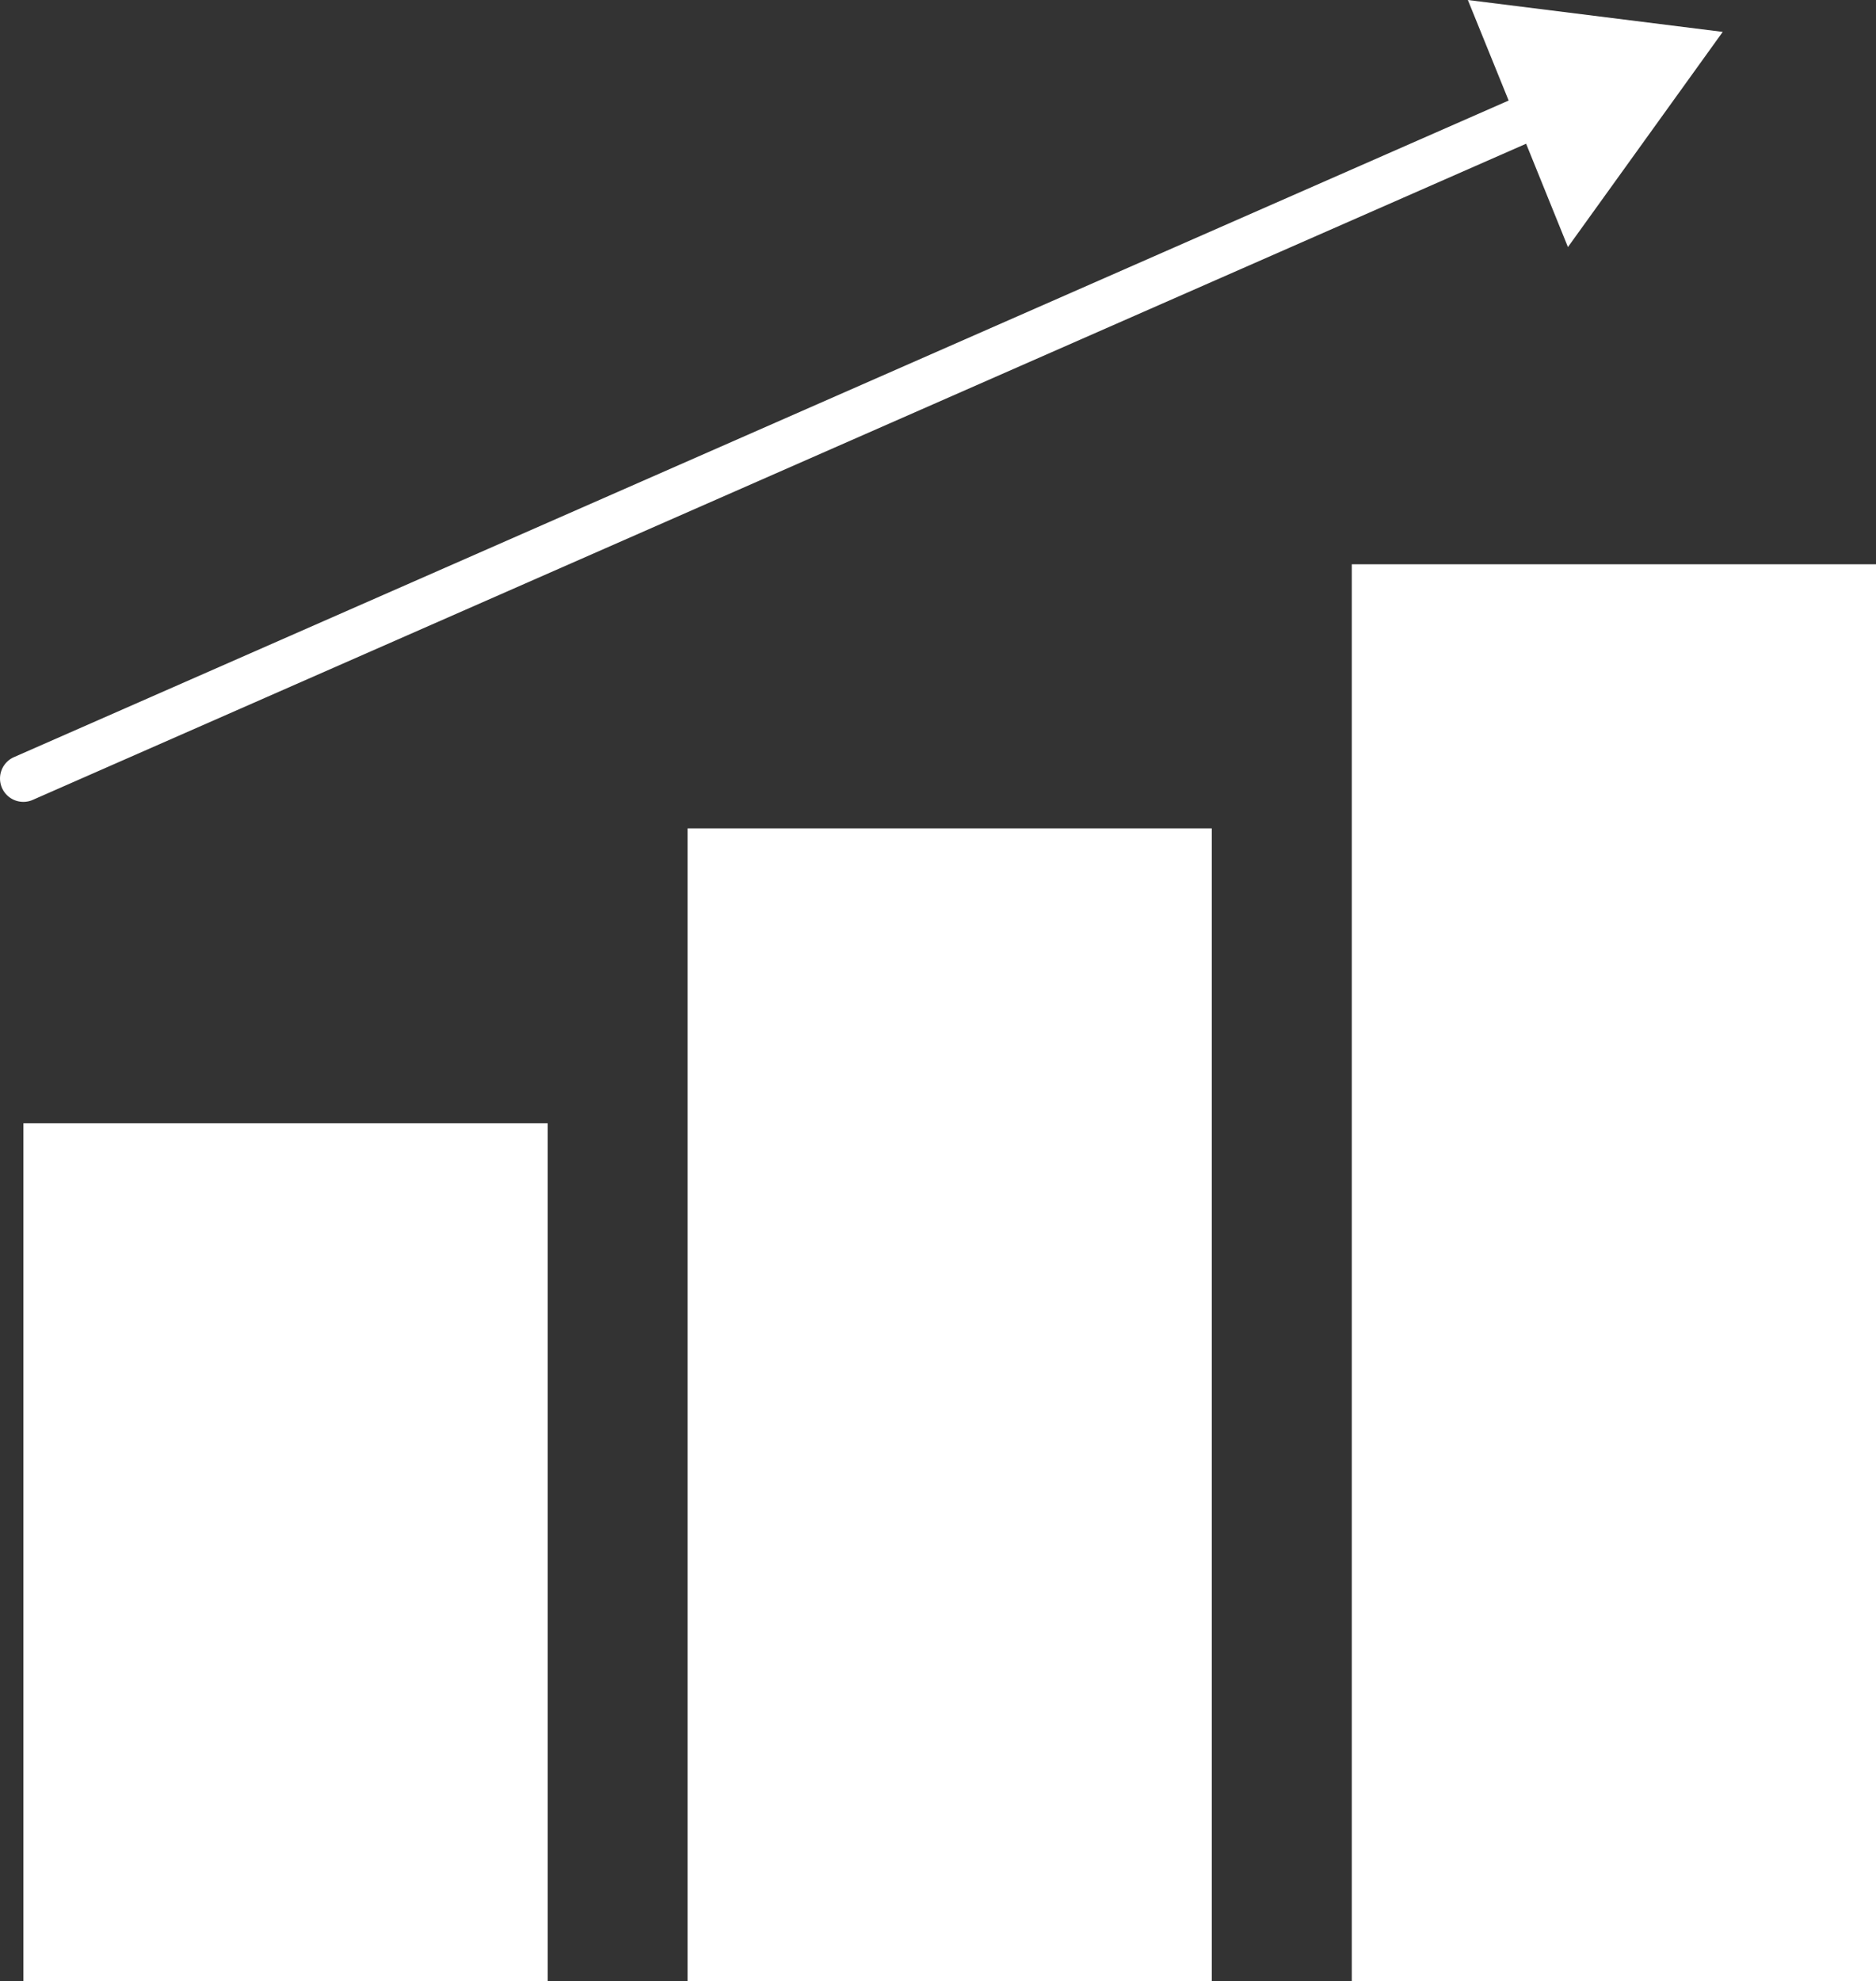
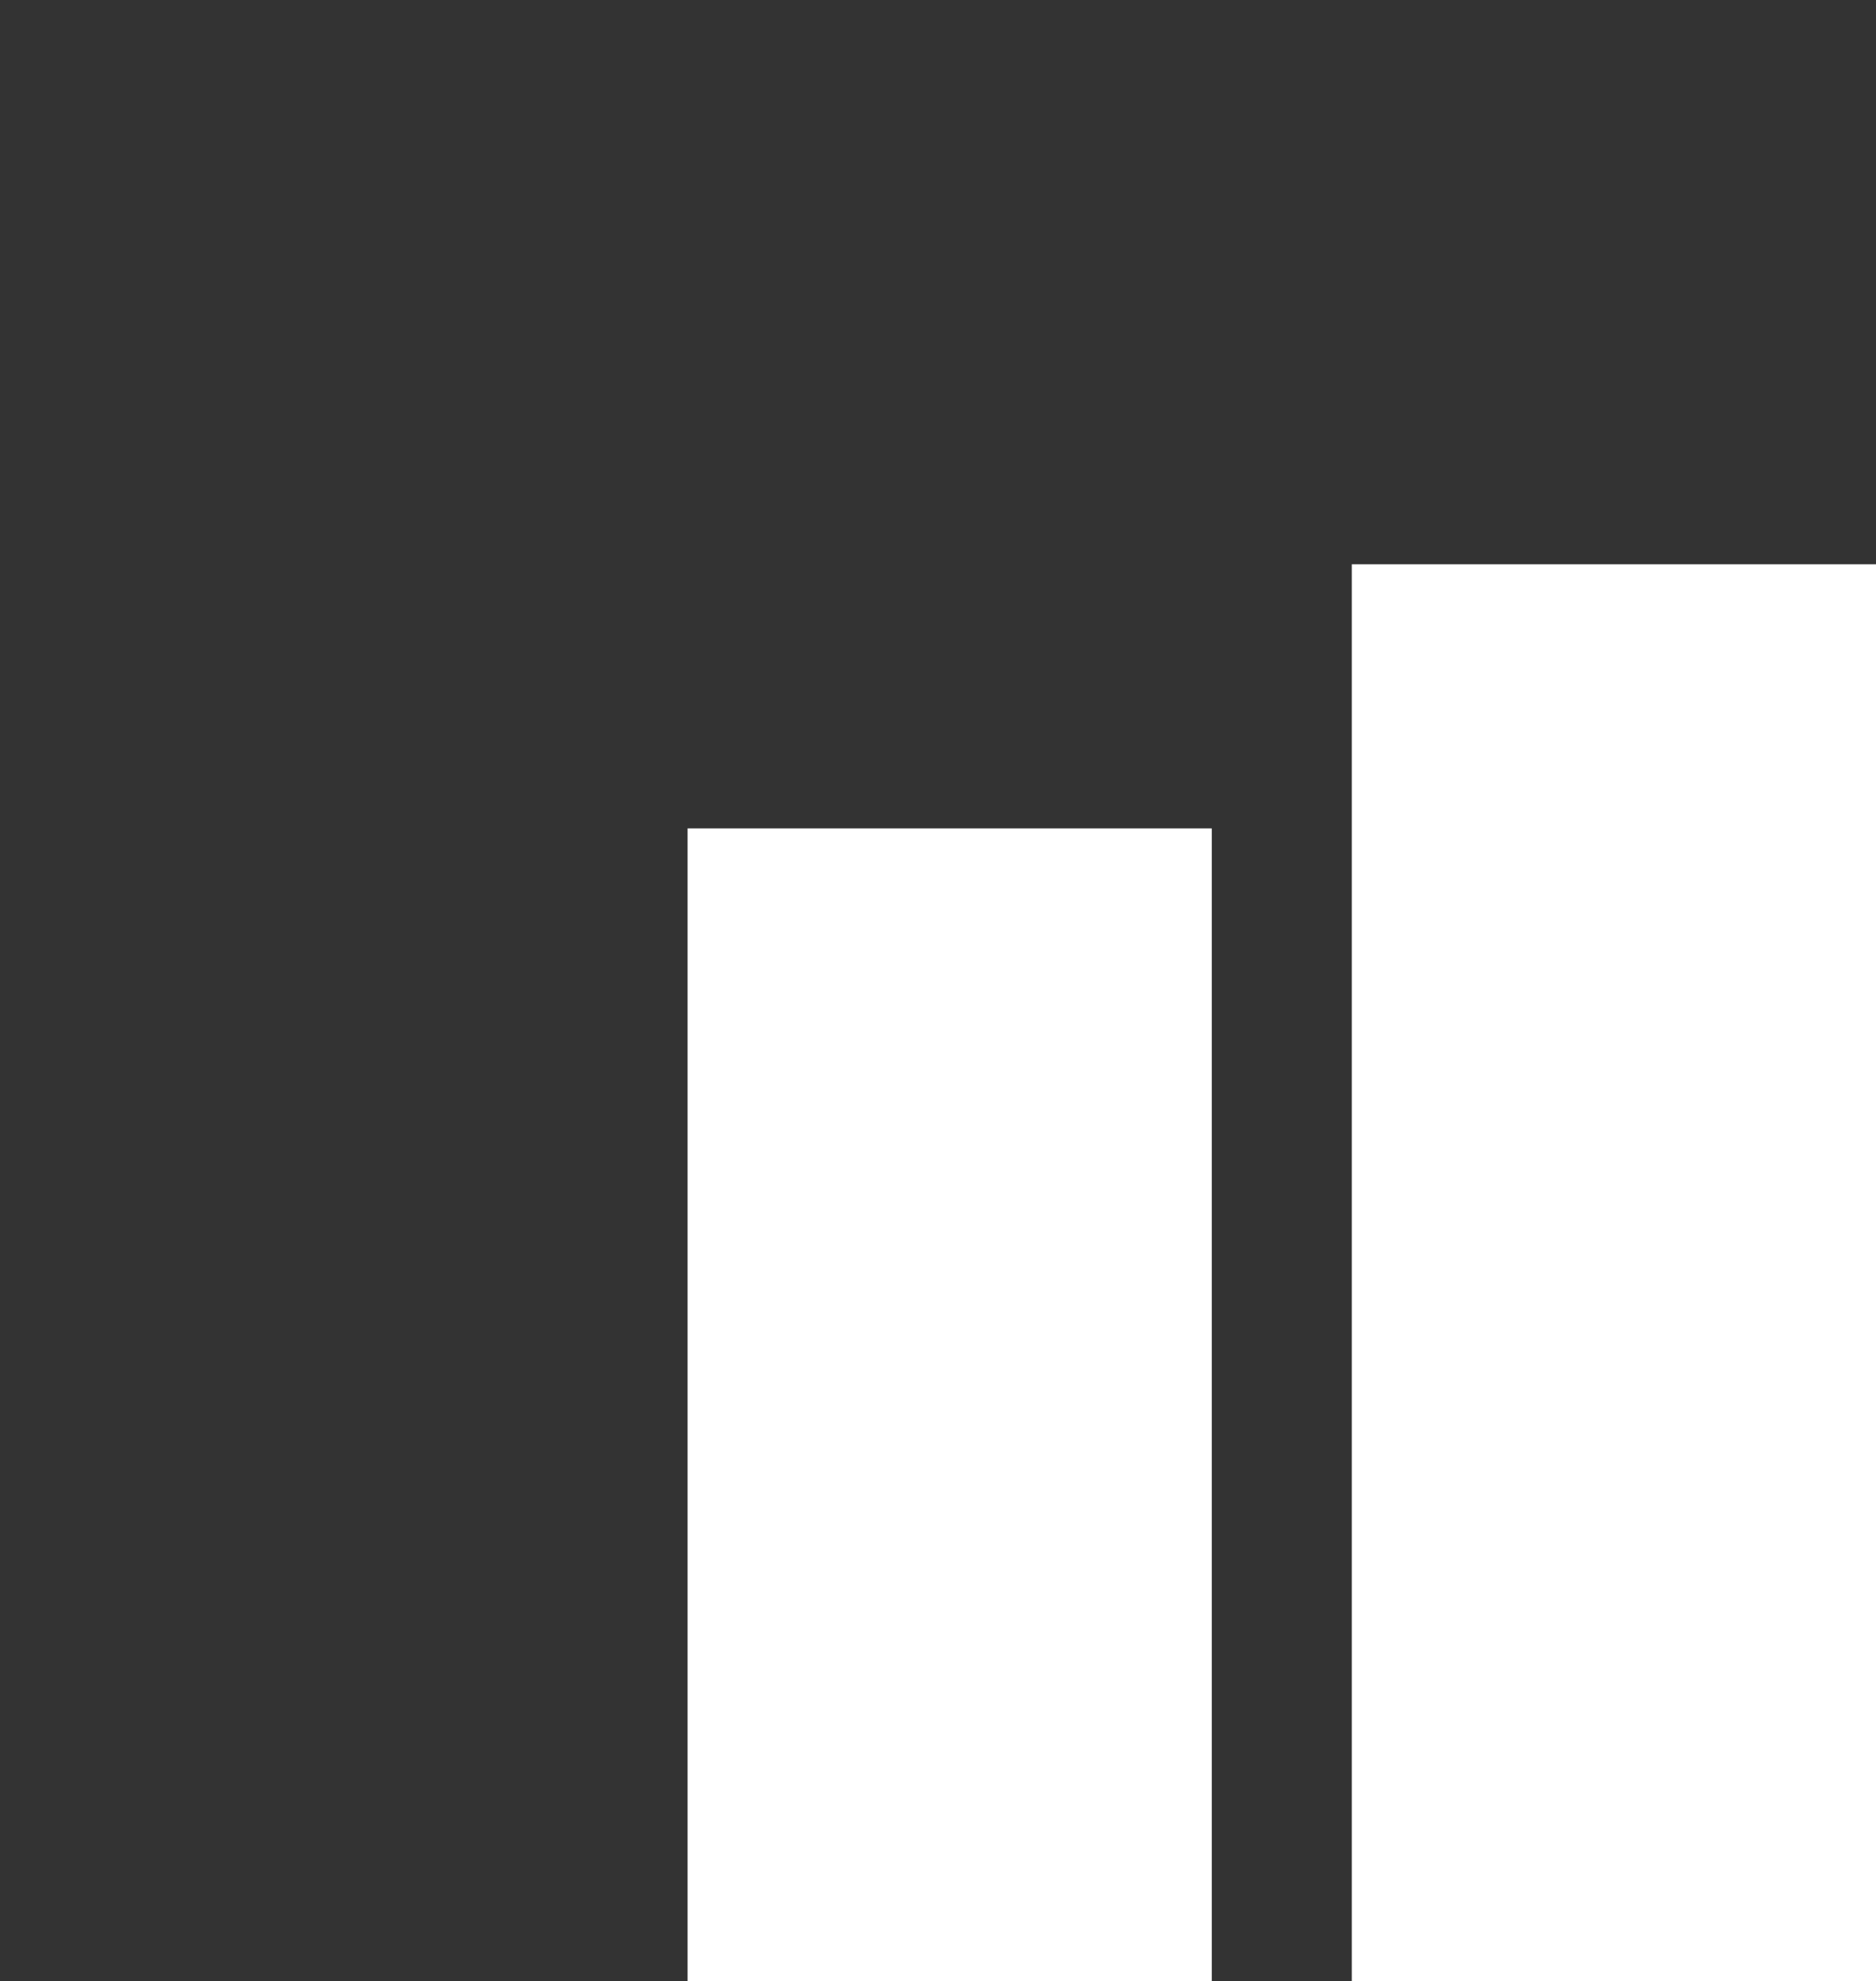
<svg xmlns="http://www.w3.org/2000/svg" width="48.31" height="51" viewBox="0 0 48.31 51">
  <rect x="0" y="0" width="48.31" height="51" fill="#333333" stroke="none" />
  <defs>
    <clipPath id="clip-path">
      <rect id="Rectangle_522" data-name="Rectangle 522" width="48.31" height="51" fill="none" />
    </clipPath>
  </defs>
  <g id="Group_2273" data-name="Group 2273" transform="translate(0 0)">
-     <rect id="Rectangle_519" data-name="Rectangle 519" width="13.501" height="22.085" transform="translate(0.603 28.915)" fill="#fff" />
    <rect id="Rectangle_520" data-name="Rectangle 520" width="13.499" height="29.675" transform="translate(17.706 21.325)" fill="#fff" />
    <rect id="Rectangle_521" data-name="Rectangle 521" width="13.499" height="36.474" transform="translate(34.811 14.526)" fill="#fff" />
    <g id="Group_2272" data-name="Group 2272" transform="translate(0 0)">
      <g id="Group_2271" data-name="Group 2271" clip-path="url(#clip-path)">
-         <path id="Path_2439" data-name="Path 2439" d="M44.363.821,37.8,0l1.05,2.588L.359,19.491a.6.6,0,0,0,.485,1.1L39.3,3.7,40.377,6.36Z" transform="translate(0 0)" fill="#fff" />
-       </g>
+         </g>
    </g>
  </g>
</svg>